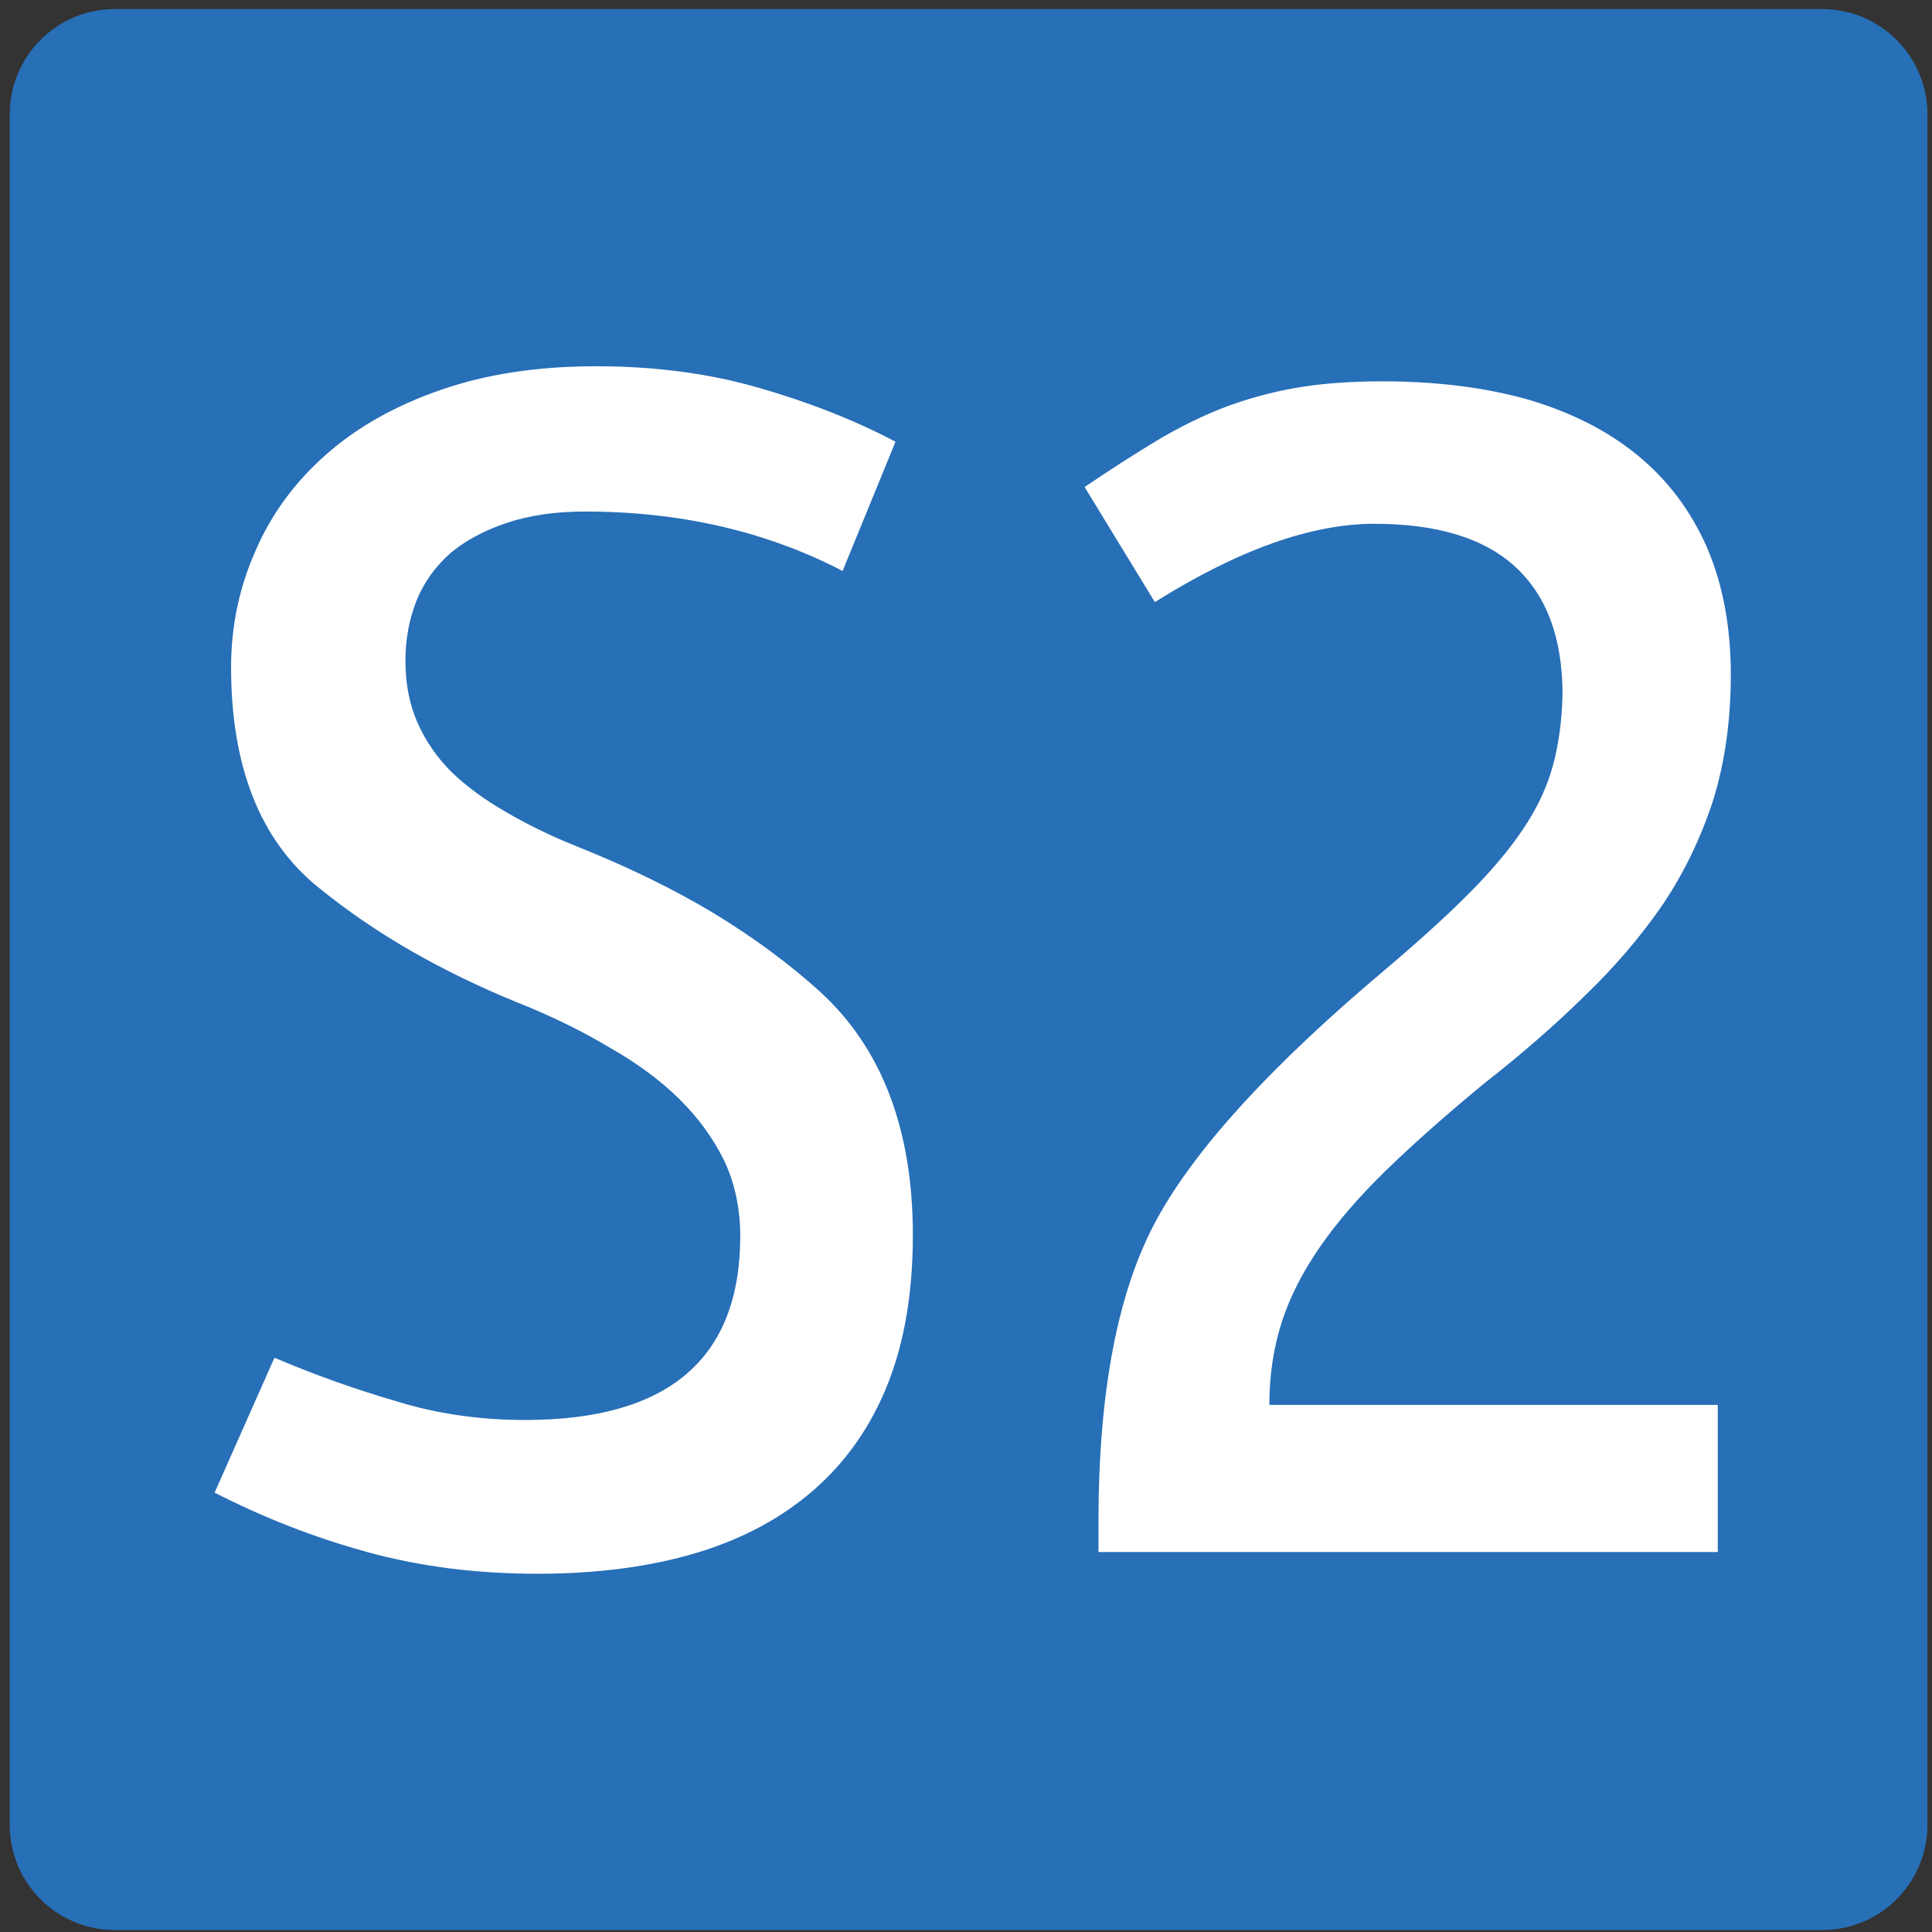
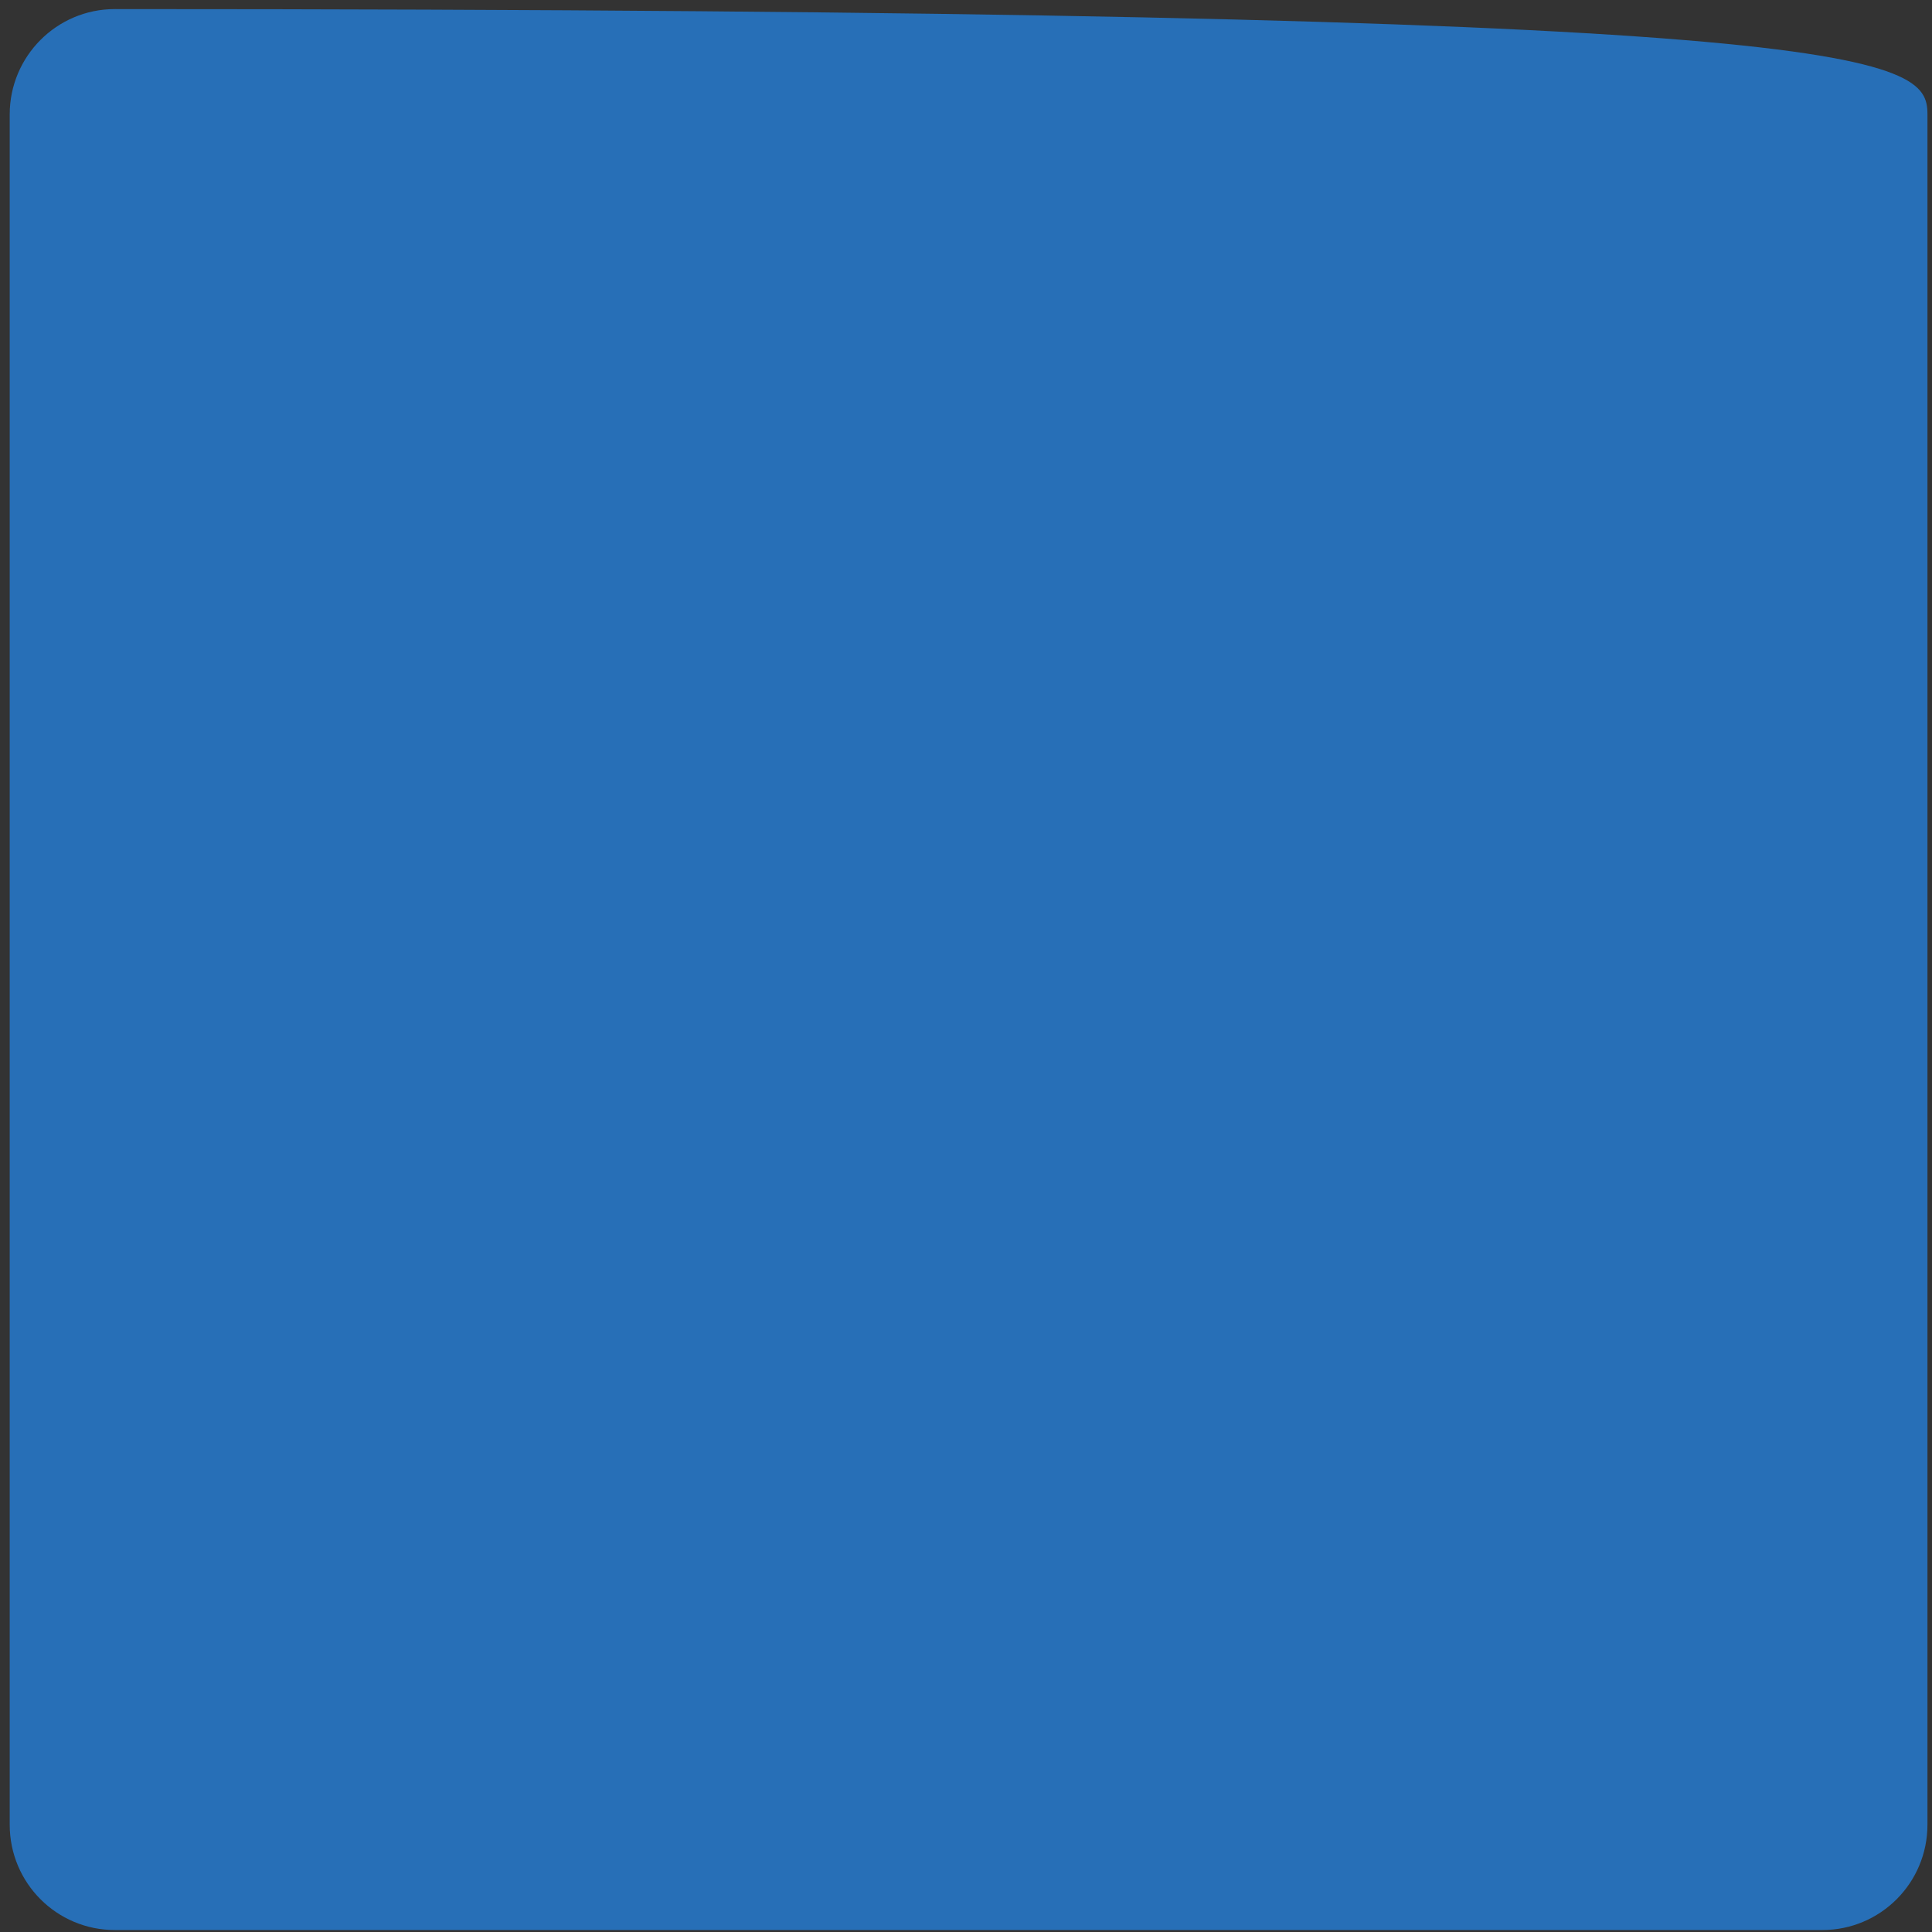
<svg xmlns="http://www.w3.org/2000/svg" width="850" height="850" xml:space="preserve">
  <rect width="100%" height="100%" fill="#333333" stroke="none" />
  <switch>
    <g>
-       <path fill-rule="evenodd" clip-rule="evenodd" fill="#276FB7" d="M4.272 802.797V50.335C4.272 24.779 24.955 4 50.5 4h751.267C827.276 4 848 24.779 848 50.335v752.462c0 25.646-20.724 46.334-46.233 46.334H50.5c-25.545 0-46.228-20.689-46.228-46.334" />
+       <path fill-rule="evenodd" clip-rule="evenodd" fill="#276FB7" d="M4.272 802.797V50.335C4.272 24.779 24.955 4 50.5 4C827.276 4 848 24.779 848 50.335v752.462c0 25.646-20.724 46.334-46.233 46.334H50.5c-25.545 0-46.228-20.689-46.228-46.334" />
      <g fill="#FFF">
-         <path d="M370.706 251.197c-33.583-17.432-71.362-26.147-113.34-26.147-12.975 0-24.423 1.66-34.345 4.98-9.922 3.32-18.192 7.75-24.805 13.281-6.619 5.811-11.58 12.73-14.883 20.752-3.309 8.301-4.961 17.159-4.961 26.563 0 10.24 1.777 19.371 5.343 27.393 3.56 8.028 8.521 15.22 14.883 21.582 6.613 6.368 14.501 12.179 23.66 17.432 9.41 5.538 19.588 10.519 30.53 14.941 22.897 9.131 43.123 18.956 60.677 29.468 17.805 10.791 33.582 22.412 47.32 34.863 27.22 24.902 40.833 60.596 40.833 107.08 0 25.182-3.691 47.042-11.067 65.576-7.382 18.541-18.192 34.033-32.438 46.484-14.251 12.451-31.549 21.725-51.899 27.808-20.357 6.083-43.636 9.131-69.836 9.131-26.713 0-51.649-3.185-74.797-9.546-23.153-6.361-45.543-15.077-67.165-26.147l26.332-59.351c17.554 7.471 35.359 13.839 53.426 19.092 17.805 5.538 36.76 8.301 56.861 8.301 63.092 0 94.641-26.978 94.641-80.933 0-11.894-2.29-22.827-6.869-32.788-4.836-9.961-11.449-19.092-19.844-27.393s-18.699-15.907-30.911-22.827c-11.961-7.191-25.568-13.832-40.833-19.922-16.285-6.641-31.674-14.111-46.176-22.412s-28.24-17.704-41.214-28.223c-25.443-20.752-38.162-52.982-38.162-96.704 0-17.983 3.56-35 10.685-51.05 6.869-16.044 17.173-30.155 30.911-42.334 13.738-12.172 30.654-21.718 50.755-28.638 19.844-6.913 42.61-10.376 68.309-10.376 25.95 0 49.861 3.184 71.744 9.546 22.134 6.368 42.103 14.254 59.914 23.657l-23.279 56.861zM755.758 618.092v64.746H483.283v-13.281c0-57.826 8.646-102.372 25.949-133.643 17.041-30.985 50.373-67.372 99.984-109.155 14.752-12.451 27.094-23.657 37.016-33.618s17.936-19.507 24.043-28.638c6.105-9.131 10.428-18.398 12.975-27.808 2.539-9.403 3.941-19.779 4.197-31.128 0-24.624-6.869-43.3-20.607-56.03-13.738-12.724-34.477-19.092-62.203-19.092-27.732 0-59.914 11.485-96.549 34.448l-30.91-50.635c11.447-7.743 22.002-14.526 31.674-20.337 9.666-5.811 19.461-10.648 29.385-14.526 10.172-3.872 20.732-6.777 31.674-8.716 11.191-1.933 23.91-2.905 38.162-2.905 23.66 0 44.898 2.633 63.729 7.886 19.082 5.538 35.234 13.696 48.465 24.487 13.227 10.791 23.404 24.215 30.529 40.259 7.121 16.329 10.686 35.142 10.686 56.445 0 19.922-2.545 38.184-7.631 54.785-5.344 16.602-12.725 31.958-22.135 46.069-9.672 14.111-21.119 27.535-34.346 40.259-13.23 13.009-27.988 25.875-44.268 38.599-16.791 13.839-31.166 26.563-43.123 38.184-11.961 11.621-21.752 22.97-29.383 34.033-7.633 11.07-13.232 22.14-16.791 33.203-3.566 11.349-5.344 23.385-5.344 36.108h197.297z" />
-       </g>
+         </g>
    </g>
  </switch>
</svg>